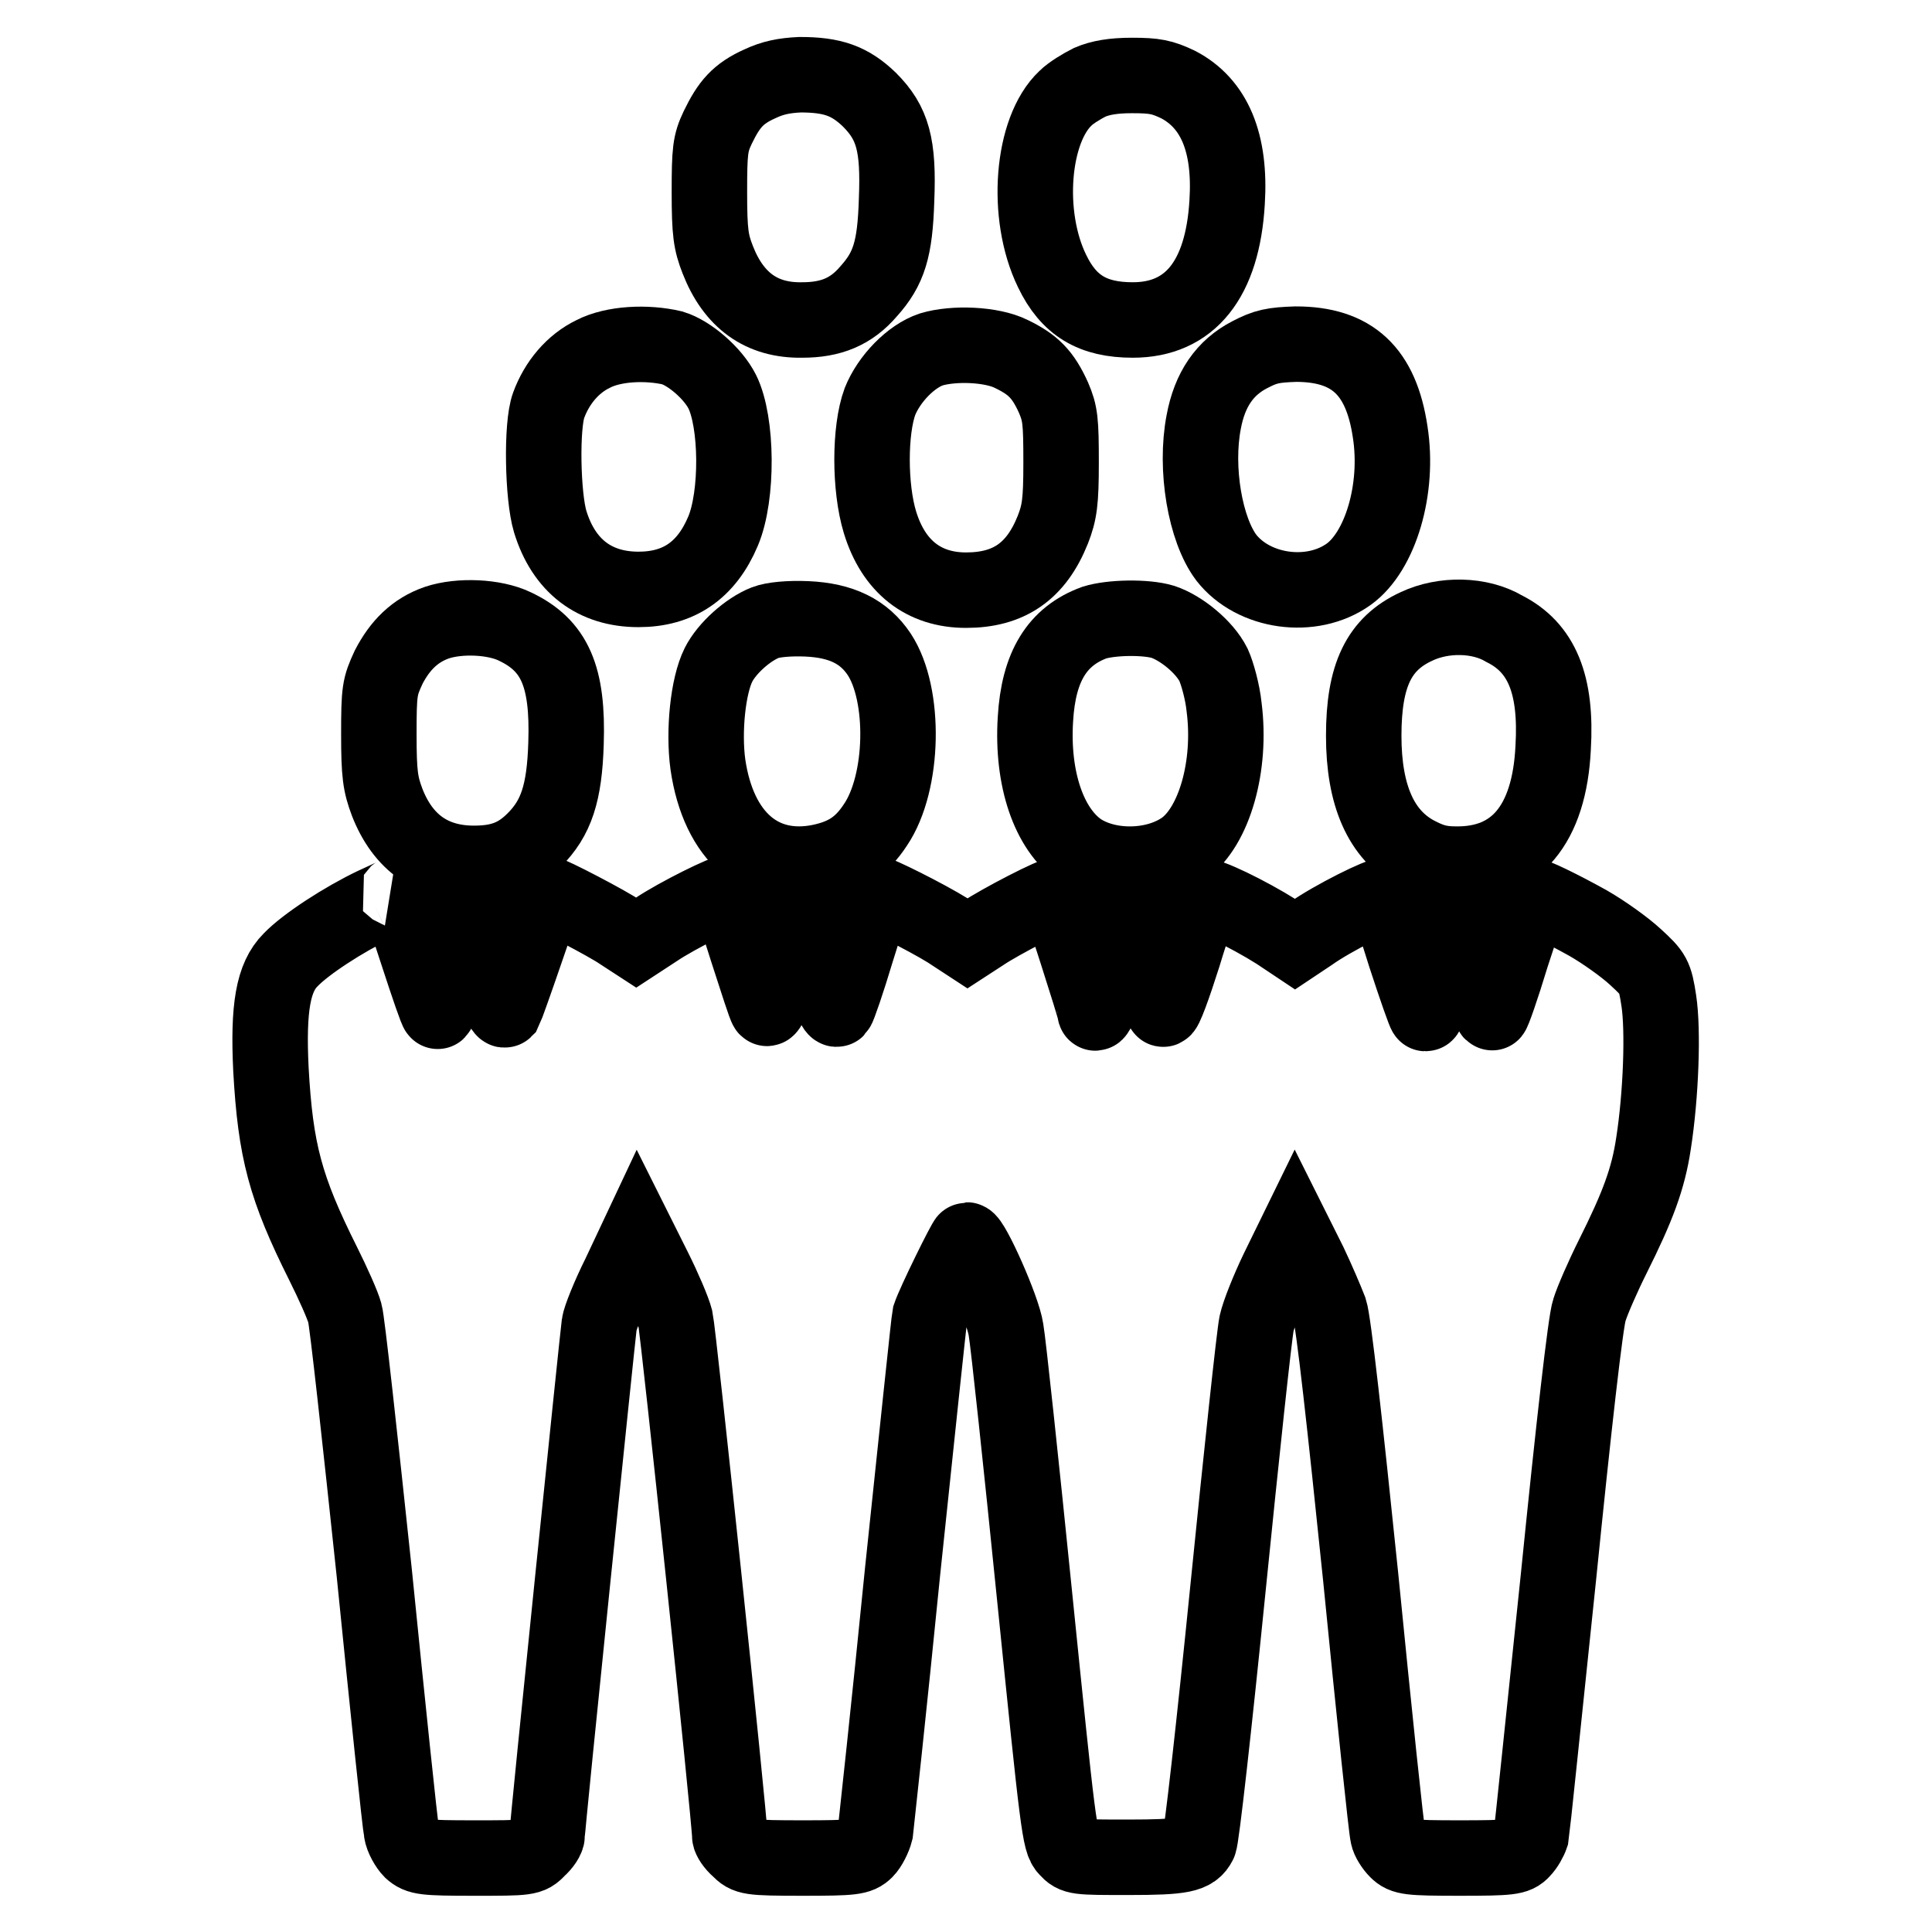
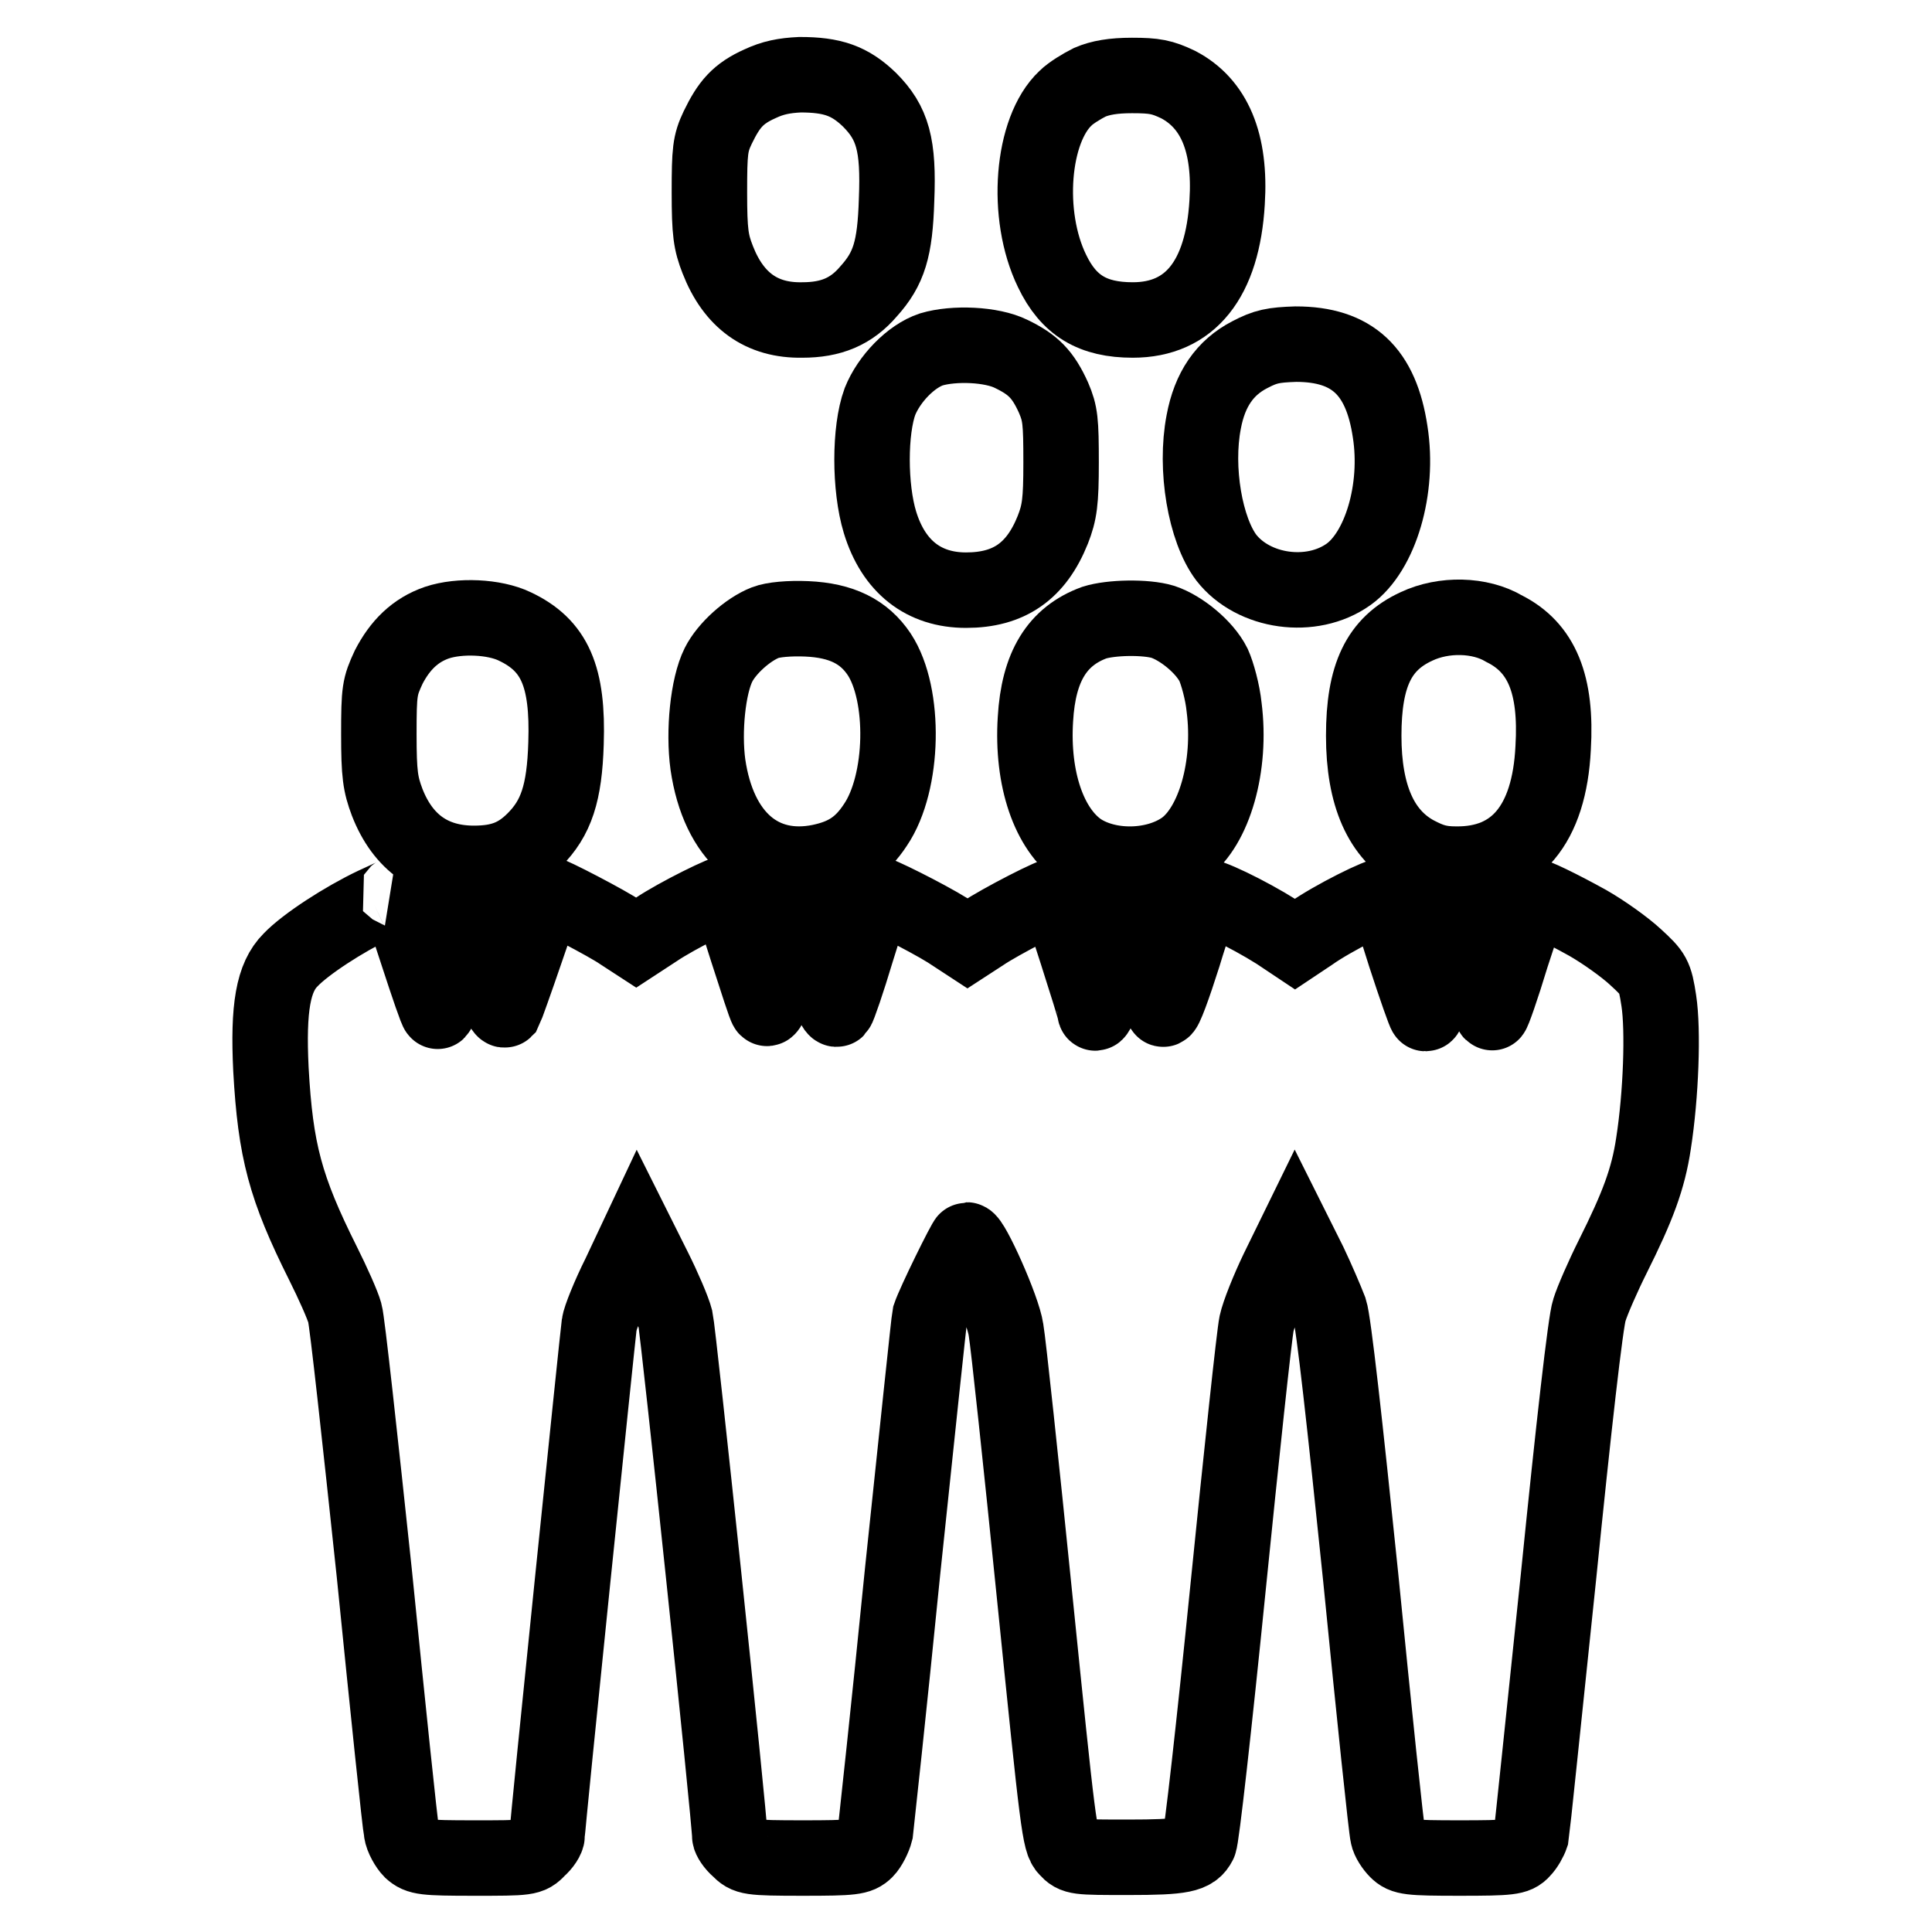
<svg xmlns="http://www.w3.org/2000/svg" version="1.1" x="0px" y="0px" viewBox="0 0 256 256" enable-background="new 0 0 256 256" xml:space="preserve">
  <g>
    <g>
      <g>
        <path stroke-width="10" fill-opacity="0" stroke="#000000" d="M100.7,11.1c-2.9,1.3-4.1,2.7-5.6,5.8C94.1,19,94,20,94,25.5c0,5.3,0.2,6.6,1.1,8.9c2.1,5.4,5.8,8.1,11.2,8c3.8,0,6.5-1.1,8.8-3.8c2.7-3,3.5-5.6,3.7-12.1c0.3-7.3-0.5-10.2-3.6-13.3c-2.6-2.5-4.9-3.3-9.2-3.3C103.9,10,102.4,10.3,100.7,11.1z" />
        <path stroke-width="10" fill-opacity="0" stroke="#000000" d="M144.4,10.9c-1,0.5-2.5,1.4-3.2,2.1c-4.5,4.2-5.4,15.5-1.8,22.9c2.2,4.6,5.4,6.5,10.7,6.5c7.6,0,11.9-5.4,12.5-15.6c0.5-7.9-1.7-13.1-6.5-15.6C154,10.2,153,10,150,10C147.5,10,145.8,10.3,144.4,10.9z" />
-         <path stroke-width="10" fill-opacity="0" stroke="#000000" d="M78.6,46.9c-2.7,1.3-4.8,3.8-5.9,6.8c-1,2.7-0.8,12.1,0.2,15.4c1.8,5.9,5.9,9,11.7,9c5.3,0,9-2.5,11.2-7.7c2-4.7,1.9-14.5-0.1-18.5c-1.2-2.4-4.3-5.1-6.6-5.8C85.7,45.3,81.3,45.5,78.6,46.9z" />
        <path stroke-width="10" fill-opacity="0" stroke="#000000" d="M123.4,46.3c-2.7,0.9-5.6,3.9-6.8,6.9c-1.4,3.8-1.4,11.4,0,16c1.8,5.9,5.8,9,11.4,9c5.7,0,9.3-2.5,11.5-8c0.9-2.3,1.1-3.7,1.1-8.9c0-5.5-0.1-6.5-1-8.6c-1.4-3.1-2.7-4.4-5.6-5.8C131.4,45.6,126.4,45.4,123.4,46.3z" />
        <path stroke-width="10" fill-opacity="0" stroke="#000000" d="M165.6,47c-3.3,1.7-5.3,4.6-6.1,8.9c-1.2,6.2,0.2,14.3,3,18c3.6,4.6,11.3,5.7,16.2,2.2c4.2-3,6.7-11.3,5.5-18.9c-1.2-8-5-11.6-12.5-11.6C168.7,45.7,167.7,45.9,165.6,47z" />
        <path stroke-width="10" fill-opacity="0" stroke="#000000" d="M57.9,82.5c-2.9,1-4.9,3-6.4,5.9c-1.2,2.6-1.3,3.1-1.3,8.9c0,5.3,0.2,6.6,1.1,9c2.1,5.4,6,8.1,11.5,8.1c3.6,0,5.8-0.9,8-3.1c2.9-2.9,4-6.2,4.2-12.8c0.3-8.9-1.5-13-6.8-15.5C65.5,81.7,60.9,81.5,57.9,82.5z" />
        <path stroke-width="10" fill-opacity="0" stroke="#000000" d="M101.4,82.5c-2.3,0.9-5.1,3.4-6.2,5.6c-1.4,2.8-2,8.8-1.4,13.2c1.4,9.6,7.1,14.5,14.9,12.9c3.3-0.7,5.4-2,7.3-4.9c3.8-5.6,4-17.3,0.5-22.6c-2-3-5-4.5-9.6-4.7C104.6,81.9,102.4,82.1,101.4,82.5z" />
        <path stroke-width="10" fill-opacity="0" stroke="#000000" d="M145,82.5c-4.9,1.8-7.4,5.8-7.8,12.8c-0.5,7.9,1.8,14.6,5.9,17.4c3.8,2.5,10,2.4,13.8-0.3c4-2.9,6.3-10.9,5.3-18.7c-0.2-2-0.9-4.5-1.4-5.6c-1.2-2.4-4.3-4.9-6.7-5.7C151.8,81.7,147.2,81.8,145,82.5z" />
        <path stroke-width="10" fill-opacity="0" stroke="#000000" d="M187.7,83c-5,2.3-7,6.5-7,14.5c0,7.9,2.3,13.1,6.9,15.6c1.9,1,3.1,1.4,5.3,1.4c7.9,0.1,12.4-5.2,12.9-15.4c0.5-8.4-1.5-13.3-6.5-15.8C196.1,81.4,191.3,81.3,187.7,83z" />
        <path stroke-width="10" fill-opacity="0" stroke="#000000" d="M49.6,119.9c-4,1.9-9.1,5.2-11.1,7.3c-2.3,2.3-3,6.3-2.6,14.5c0.6,10.8,1.9,15.7,6.9,25.7c1.3,2.6,2.6,5.5,2.9,6.6c0.3,1,2,16.6,3.9,34.5c1.8,17.9,3.4,33.3,3.6,34.2c0.1,0.8,0.8,2,1.3,2.5c1,0.9,1.7,1,8.3,1c7.1,0,7.4,0,8.5-1.2c0.7-0.6,1.2-1.4,1.2-1.8c0-1.2,6.7-66.3,6.9-67.7c0.1-0.8,1.3-3.8,2.7-6.6l2.4-5.1l2.2,4.4c1.2,2.4,2.5,5.4,2.8,6.6c0.4,1.7,7.2,66.3,7.2,68.5c0,0.3,0.5,1.1,1.2,1.7c1.1,1.1,1.3,1.2,8.5,1.2c6.6,0,7.4-0.1,8.3-1c0.5-0.5,1.1-1.7,1.3-2.5c0.1-0.9,1.8-16.4,3.6-34.5c1.9-18.1,3.5-33.3,3.6-33.8c0.6-1.8,4.7-10.1,4.9-10.1c0.7,0,4.8,9.1,5.2,11.9c0.3,1.7,2,17.6,3.8,35.4c3.1,30.5,3.3,32.4,4.3,33.4c1,1.1,1.3,1.1,8.1,1.1c7.2,0,8.6-0.3,9.4-1.9c0.3-0.5,2-15.7,3.8-33.6s3.5-33.8,3.8-35.2c0.3-1.4,1.6-4.6,2.8-7.1l2.3-4.7l1.9,3.8c1,2.1,2.2,4.9,2.7,6.2c0.5,1.5,2,15,4.1,35.4c1.8,18.2,3.4,33.5,3.6,34.2c0.1,0.6,0.7,1.5,1.2,2c0.9,0.9,1.6,1,8.3,1c6.7,0,7.5-0.1,8.3-1c0.5-0.5,1-1.4,1.2-2c0.1-0.6,1.7-16,3.6-34.2c2-19.8,3.6-34,4.1-35.4c0.4-1.3,1.8-4.5,3.1-7.1c3.3-6.6,4.7-10.3,5.4-15c1-6.4,1.3-15,0.7-18.9c-0.5-3.3-0.7-3.6-3.1-5.8c-1.4-1.3-4.2-3.3-6.3-4.5c-3.6-2-7.3-3.8-7.5-3.6c-0.1,0.1-1.2,3.7-2.6,7.9c-1.3,4.3-2.5,7.7-2.6,7.6c-0.1-0.1-0.8-1.9-1.6-4l-1.4-3.9l1.1-2.3c1.4-2.7,1.4-3.6,0.3-4.6c-1-0.9-3.9-1-5.4-0.3c-1.2,0.7-1.2,3.1,0.1,5.2l1,1.6l-1.3,4.2c-0.7,2.3-1.4,4.2-1.6,4.2c-0.1,0-1.3-3.4-2.7-7.7c-1.3-4.2-2.5-7.8-2.7-7.9c-0.4-0.3-7,3-9.8,5l-2.1,1.4l-2.4-1.6c-3.8-2.4-9.4-5.1-9.8-4.7c-0.1,0.2-1.4,3.8-2.6,7.8c-1.3,4.1-2.5,7.4-2.7,7.1c-0.1-0.2-0.9-2-1.6-3.9l-1.3-3.6l1-2c1.3-2.5,1.3-4.7,0.1-5.3c-1.6-0.8-4.2-0.6-5.3,0.5c-1.2,1.2-1.2,1.7,0.2,4.5l1.1,2.3l-1.1,3.2c-1,3.1-2.1,5.4-2.1,4.7c0-0.5-4.8-15.3-4.9-15.5c-0.3-0.3-7.8,3.6-10,5.1l-2,1.3l-2.6-1.7c-2.9-1.8-9.5-5.1-9.7-4.9c-0.1,0.1-1.1,3.5-2.4,7.6c-1.2,4-2.4,7.5-2.6,7.7c-0.2,0.2-1-1.4-1.7-3.6l-1.4-4l1-2.1c1.3-2.6,1.3-3.8,0.2-4.8c-1.2-1.1-4.5-1-5.5,0c-1,1.2-1,2.2,0.2,4.8l1,2.1l-1.4,3.9c-0.8,2.1-1.5,3.8-1.7,3.6c-0.2-0.2-1.3-3.7-2.6-7.7c-1.3-4-2.3-7.5-2.4-7.6c-0.2-0.3-6.9,3-9.7,4.9l-2.6,1.7l-2-1.3c-1.7-1.2-9.4-5.2-9.9-5.2c-0.1,0-1.3,3.4-2.7,7.5c-1.4,4.1-2.7,7.7-2.8,7.9c-0.2,0.2-1-1.5-1.7-3.9l-1.3-4.2l1-1.6c1.3-2.1,1.3-4.6,0.1-5.2c-1.5-0.8-4.6-0.6-5.4,0.4c-1.1,1.2-1,1.9,0.3,4.5l1.1,2.2l-1.4,3.9c-0.8,2.1-1.5,4-1.6,4.1c-0.1,0.1-1.3-3.4-2.7-7.7c-1.4-4.3-2.6-7.9-2.8-7.9C52.8,118.5,51.3,119.1,49.6,119.9z" />
      </g>
    </g>
  </g>
</svg>